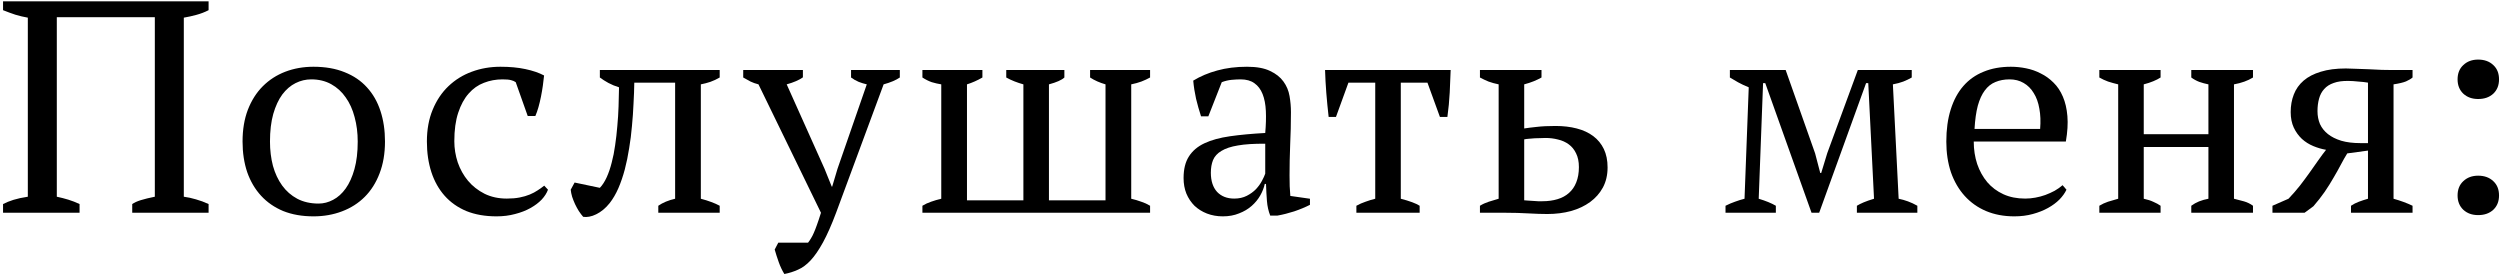
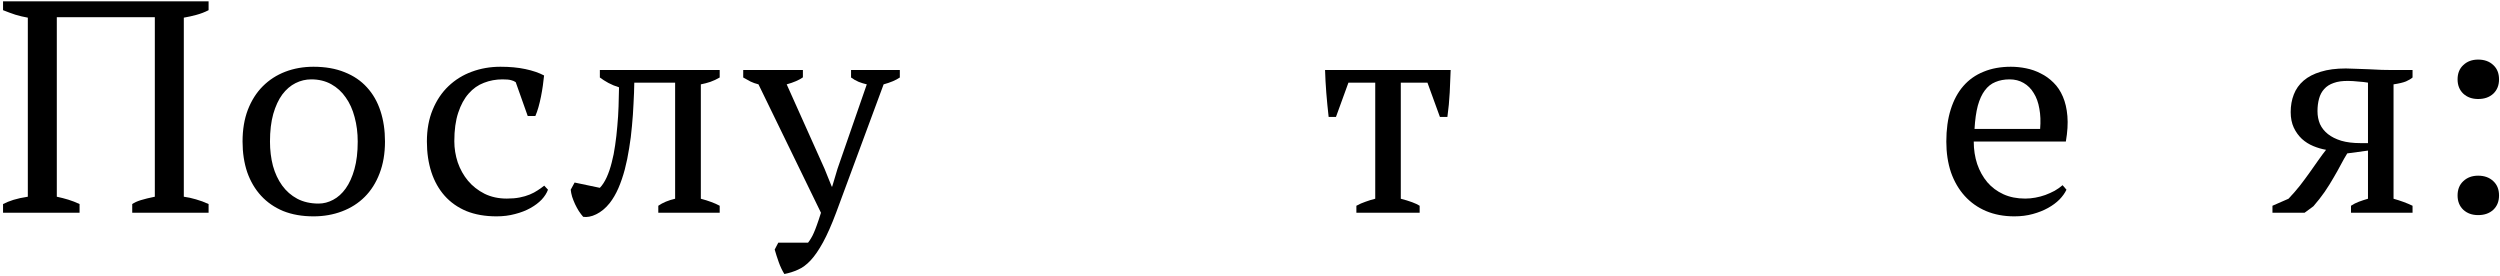
<svg xmlns="http://www.w3.org/2000/svg" width="752" height="83" viewBox="0 0 752 83" fill="none">
  <path d="M739.24 23.875C739.24 22.062 739.818 20.625 740.975 19.562C742.131 18.469 743.615 17.922 745.428 17.922C747.303 17.922 748.818 18.469 749.975 19.562C751.131 20.625 751.709 22.062 751.709 23.875C751.709 25.656 751.131 27.094 749.975 28.188C748.818 29.25 747.303 29.781 745.428 29.781C743.615 29.781 742.131 29.25 740.975 28.188C739.818 27.094 739.24 25.656 739.24 23.875ZM739.24 58.797C739.24 56.984 739.818 55.547 740.975 54.484C742.131 53.391 743.615 52.844 745.428 52.844C747.303 52.844 748.818 53.391 749.975 54.484C751.131 55.547 751.709 56.984 751.709 58.797C751.709 60.578 751.131 62.016 749.975 63.109C748.818 64.172 747.303 64.703 745.428 64.703C743.615 64.703 742.131 64.172 740.975 63.109C739.818 62.016 739.24 60.578 739.24 58.797Z" fill="black" />
  <path d="M689.039 33.719C689.039 31.781 689.352 30.016 689.977 28.422C690.602 26.797 691.586 25.406 692.93 24.25C694.273 23.094 695.992 22.203 698.086 21.578C700.18 20.922 702.695 20.594 705.633 20.594C706.32 20.594 707.289 20.625 708.539 20.688C709.789 20.719 711.102 20.766 712.477 20.828C713.852 20.891 715.18 20.953 716.461 21.016C717.742 21.047 718.758 21.062 719.508 21.062H725.695V23.312C725.227 23.719 724.57 24.109 723.727 24.484C722.883 24.828 721.633 25.125 719.977 25.375V59.781C722.102 60.375 724.008 61.078 725.695 61.891V64H707.18V61.891C707.93 61.391 708.727 60.984 709.57 60.672C710.414 60.359 711.32 60.062 712.289 59.781V45.297L706.055 46.141C705.43 47.141 704.789 48.266 704.133 49.516C703.477 50.766 702.742 52.078 701.93 53.453C701.148 54.828 700.258 56.25 699.258 57.719C698.258 59.156 697.133 60.594 695.883 62.031L693.211 64H683.555V61.891L688.383 59.781C689.633 58.469 690.789 57.141 691.852 55.797C692.914 54.422 693.898 53.094 694.805 51.812C695.742 50.531 696.602 49.312 697.383 48.156C698.195 47 698.961 45.969 699.68 45.062C698.398 44.844 697.117 44.469 695.836 43.938C694.555 43.406 693.414 42.688 692.414 41.781C691.414 40.844 690.602 39.719 689.977 38.406C689.352 37.062 689.039 35.5 689.039 33.719ZM712.289 24.859C711.914 24.797 711.477 24.734 710.977 24.672C710.477 24.609 709.945 24.562 709.383 24.531C708.852 24.469 708.32 24.422 707.789 24.391C707.258 24.359 706.805 24.344 706.43 24.344C704.648 24.312 703.164 24.516 701.977 24.953C700.789 25.359 699.836 25.969 699.117 26.781C698.398 27.562 697.883 28.531 697.57 29.688C697.258 30.812 697.102 32.062 697.102 33.438C697.102 34.844 697.352 36.141 697.852 37.328C698.383 38.484 699.18 39.484 700.242 40.328C701.305 41.172 702.648 41.844 704.273 42.344C705.898 42.812 707.805 43.047 709.992 43.047H712.289V24.859Z" fill="black" />
-   <path d="M649.902 64H631.48V61.891C632.293 61.391 633.168 60.984 634.105 60.672C635.074 60.359 636.09 60.062 637.152 59.781V25.375C636.09 25.125 635.074 24.844 634.105 24.531C633.168 24.188 632.293 23.781 631.48 23.312V21.062H649.902V23.312C649.277 23.719 648.543 24.094 647.699 24.438C646.887 24.781 645.934 25.094 644.84 25.375V40.375H664.293V25.375C663.355 25.188 662.434 24.938 661.527 24.625C660.652 24.281 659.855 23.844 659.137 23.312V21.062H677.699V23.312C676.137 24.281 674.23 24.969 671.98 25.375V59.781C673.043 60.031 674.059 60.297 675.027 60.578C675.996 60.859 676.887 61.297 677.699 61.891V64H659.137V61.891C659.855 61.359 660.637 60.922 661.48 60.578C662.355 60.234 663.293 59.969 664.293 59.781V44.219H644.84V59.781C645.996 60.031 646.965 60.344 647.746 60.719C648.559 61.062 649.277 61.453 649.902 61.891V64Z" fill="black" />
  <path d="M621.594 57.062C621.125 58.062 620.422 59.047 619.484 60.016C618.547 60.953 617.406 61.797 616.062 62.547C614.719 63.297 613.188 63.906 611.469 64.375C609.781 64.844 607.922 65.078 605.891 65.078C602.766 65.078 599.938 64.547 597.406 63.484C594.906 62.422 592.766 60.906 590.984 58.938C589.203 56.969 587.828 54.609 586.859 51.859C585.922 49.078 585.453 45.984 585.453 42.578C585.453 38.953 585.891 35.75 586.766 32.969C587.641 30.156 588.906 27.797 590.562 25.891C592.219 23.984 594.25 22.547 596.656 21.578C599.062 20.578 601.797 20.078 604.859 20.078C606.391 20.078 607.922 20.234 609.453 20.547C611.016 20.859 612.484 21.375 613.859 22.094C615.266 22.781 616.547 23.703 617.703 24.859C618.859 25.984 619.797 27.391 620.516 29.078C621.234 30.734 621.688 32.688 621.875 34.938C622.062 37.156 621.906 39.703 621.406 42.578H593.703C593.703 44.984 594.047 47.234 594.734 49.328C595.453 51.422 596.469 53.25 597.781 54.812C599.094 56.344 600.703 57.547 602.609 58.422C604.516 59.297 606.703 59.734 609.172 59.734C610.172 59.734 611.188 59.641 612.219 59.453C613.25 59.266 614.25 59 615.219 58.656C616.219 58.281 617.156 57.859 618.031 57.391C618.906 56.891 619.703 56.328 620.422 55.703L621.594 57.062ZM604.484 23.875C602.891 23.875 601.469 24.141 600.219 24.672C598.969 25.172 597.906 26.016 597.031 27.203C596.156 28.359 595.453 29.891 594.922 31.797C594.422 33.703 594.094 36.031 593.938 38.781H613.672C613.859 36.531 613.781 34.5 613.438 32.688C613.125 30.844 612.562 29.281 611.75 28C610.969 26.688 609.953 25.672 608.703 24.953C607.484 24.234 606.078 23.875 604.484 23.875Z" fill="black" />
-   <path d="M534.176 64H519.035V61.891C520.035 61.391 520.988 60.984 521.895 60.672C522.832 60.328 523.785 60.031 524.754 59.781L526.02 26.266C524.801 25.766 523.738 25.266 522.832 24.766C521.926 24.266 521.098 23.781 520.348 23.312V21.062H537.129L545.988 46.141L547.535 52.047H547.816L549.645 46.047L558.832 21.062H575.051V23.312C574.301 23.75 573.457 24.156 572.52 24.531C571.613 24.875 570.566 25.156 569.379 25.375L571.113 59.781C572.051 59.969 572.988 60.234 573.926 60.578C574.863 60.922 575.801 61.359 576.738 61.891V64H558.551V61.891C559.113 61.547 559.801 61.203 560.613 60.859C561.426 60.516 562.457 60.156 563.707 59.781L561.973 25H561.316L547.207 64H544.91L530.988 25H530.332L529.02 59.781C531.113 60.406 532.832 61.109 534.176 61.891V64Z" fill="black" />
-   <path d="M458.48 38.641C459.449 38.484 460.699 38.328 462.23 38.172C463.762 37.984 465.652 37.891 467.902 37.891C470.246 37.891 472.371 38.141 474.277 38.641C476.215 39.141 477.871 39.906 479.246 40.938C480.621 41.969 481.684 43.266 482.434 44.828C483.184 46.391 483.559 48.234 483.559 50.359C483.559 52.641 483.09 54.656 482.152 56.406C481.215 58.125 479.934 59.578 478.309 60.766C476.684 61.953 474.762 62.859 472.543 63.484C470.355 64.078 467.98 64.375 465.418 64.375C463.824 64.375 461.918 64.312 459.699 64.188C457.512 64.062 455.309 64 453.09 64H445.168V61.891C445.98 61.391 446.871 60.984 447.84 60.672C448.809 60.359 449.793 60.062 450.793 59.781V25.375C449.699 25.156 448.684 24.875 447.746 24.531C446.84 24.156 445.98 23.75 445.168 23.312V21.062H463.684V23.312C462.965 23.719 462.184 24.094 461.34 24.438C460.496 24.781 459.543 25.094 458.48 25.375V38.641ZM458.48 60.25C458.855 60.281 459.277 60.312 459.746 60.344C460.215 60.375 460.699 60.406 461.199 60.438C461.699 60.469 462.184 60.5 462.652 60.531C463.152 60.531 463.59 60.531 463.965 60.531C465.621 60.531 467.121 60.328 468.465 59.922C469.84 59.516 470.996 58.891 471.934 58.047C472.902 57.203 473.637 56.141 474.137 54.859C474.668 53.547 474.934 52.016 474.934 50.266C474.934 48.641 474.652 47.266 474.09 46.141C473.559 45.016 472.824 44.109 471.887 43.422C470.949 42.734 469.871 42.25 468.652 41.969C467.465 41.656 466.215 41.5 464.902 41.5C464.465 41.5 463.965 41.516 463.402 41.547C462.84 41.547 462.262 41.562 461.668 41.594C461.074 41.625 460.496 41.672 459.934 41.734C459.402 41.766 458.918 41.828 458.48 41.922V60.25Z" fill="black" />
  <path d="M427.031 64H408V61.891C408.906 61.391 409.828 60.984 410.766 60.672C411.703 60.328 412.672 60.031 413.672 59.781V24.859H405.609L401.859 35.172H399.656C399.375 32.703 399.141 30.297 398.953 27.953C398.766 25.578 398.641 23.281 398.578 21.062H436.359C436.297 23.125 436.203 25.375 436.078 27.812C435.953 30.25 435.719 32.703 435.375 35.172H433.125L429.375 24.859H421.359V59.781C424.016 60.469 425.906 61.172 427.031 61.891V64Z" fill="black" />
-   <path d="M387.895 52.75C387.895 54 387.91 55.094 387.941 56.031C388.004 56.938 388.066 57.906 388.129 58.938L394.035 59.781V61.609C392.629 62.328 391.051 62.984 389.301 63.578C387.551 64.141 385.879 64.562 384.285 64.844H382.082C381.551 63.5 381.223 62.047 381.098 60.484C380.973 58.922 380.879 57.203 380.816 55.328H380.441C380.191 56.484 379.738 57.641 379.082 58.797C378.426 59.953 377.566 61 376.504 61.938C375.441 62.875 374.176 63.625 372.707 64.188C371.27 64.781 369.645 65.078 367.832 65.078C366.113 65.078 364.52 64.797 363.051 64.234C361.613 63.672 360.363 62.891 359.301 61.891C358.27 60.859 357.457 59.641 356.863 58.234C356.301 56.828 356.02 55.266 356.02 53.547C356.02 50.891 356.551 48.734 357.613 47.078C358.676 45.391 360.238 44.062 362.301 43.094C364.363 42.125 366.926 41.422 369.988 40.984C373.051 40.547 376.582 40.219 380.582 40C380.801 37.562 380.863 35.359 380.77 33.391C380.676 31.391 380.348 29.688 379.785 28.281C379.223 26.875 378.41 25.797 377.348 25.047C376.285 24.266 374.895 23.875 373.176 23.875C372.363 23.875 371.457 23.922 370.457 24.016C369.488 24.109 368.504 24.344 367.504 24.719L363.473 34.984H361.27C360.707 33.266 360.207 31.5 359.77 29.688C359.363 27.844 359.082 26.031 358.926 24.25C361.082 22.938 363.488 21.922 366.145 21.203C368.832 20.453 371.816 20.078 375.098 20.078C378.004 20.078 380.316 20.5 382.035 21.344C383.785 22.156 385.129 23.219 386.066 24.531C387.004 25.812 387.613 27.266 387.895 28.891C388.176 30.516 388.316 32.125 388.316 33.719C388.316 37.125 388.238 40.422 388.082 43.609C387.957 46.766 387.895 49.812 387.895 52.75ZM371.254 59.734C372.691 59.734 373.957 59.453 375.051 58.891C376.145 58.328 377.066 57.656 377.816 56.875C378.566 56.062 379.16 55.234 379.598 54.391C380.066 53.516 380.395 52.797 380.582 52.234V43.234C377.238 43.203 374.504 43.375 372.379 43.75C370.285 44.094 368.629 44.641 367.41 45.391C366.191 46.109 365.348 47.031 364.879 48.156C364.441 49.25 364.223 50.516 364.223 51.953C364.223 54.422 364.848 56.344 366.098 57.719C367.379 59.062 369.098 59.734 371.254 59.734Z" fill="black" />
-   <path d="M332.539 60.25V25.375C330.789 24.875 329.242 24.188 327.898 23.312V21.062H345.945V23.312C345.164 23.75 344.289 24.156 343.32 24.531C342.383 24.875 341.367 25.156 340.273 25.375V59.781C341.336 60.031 342.336 60.328 343.273 60.672C344.242 60.984 345.133 61.391 345.945 61.891V64H277.461V61.891C278.273 61.391 279.148 60.984 280.086 60.672C281.055 60.328 282.07 60.031 283.133 59.781V25.375C282.164 25.219 281.211 25 280.273 24.719C279.367 24.406 278.43 23.938 277.461 23.312V21.062H295.508V23.312C294.008 24.188 292.461 24.875 290.867 25.375V60.25H307.836V25.375C306.93 25.125 306.039 24.828 305.164 24.484C304.289 24.141 303.461 23.75 302.68 23.312V21.062H320.164V23.312C319.383 24.062 317.836 24.75 315.523 25.375V60.25H332.539Z" fill="black" />
  <path d="M228.152 25.375C227.277 25.156 226.48 24.875 225.762 24.531C225.043 24.156 224.309 23.75 223.559 23.312V21.062H241.512V23.266C240.387 24.078 238.762 24.781 236.637 25.375L248.027 50.781L250.184 56.125H250.324L251.918 50.781L260.73 25.375C259.918 25.188 259.105 24.938 258.293 24.625C257.48 24.281 256.715 23.844 255.996 23.312V21.062H270.668V23.312C269.48 24.125 267.855 24.812 265.793 25.375L251.496 64C250.121 67.656 248.809 70.625 247.559 72.906C246.309 75.188 245.074 76.984 243.855 78.297C242.637 79.609 241.371 80.547 240.059 81.109C238.777 81.703 237.402 82.141 235.934 82.422C235.277 81.359 234.715 80.172 234.246 78.859C233.777 77.547 233.371 76.281 233.027 75.062L234.105 73H243.059C243.402 72.562 243.699 72.125 243.949 71.688C244.23 71.25 244.512 70.703 244.793 70.047C245.074 69.422 245.387 68.625 245.73 67.656C246.074 66.719 246.48 65.5 246.949 64L228.152 25.375Z" fill="black" />
  <path d="M180.438 56.5C181.219 55.688 181.906 54.625 182.5 53.312C183.094 52 183.594 50.531 184 48.906C184.438 47.281 184.781 45.547 185.031 43.703C185.312 41.828 185.531 39.906 185.688 37.938C185.875 35.969 186 34 186.062 32.031C186.125 30.031 186.172 28.109 186.203 26.266C185.078 25.922 184.016 25.484 183.016 24.953C182.047 24.422 181.188 23.875 180.438 23.312V21.062H216.484V23.312C215.578 23.844 214.641 24.281 213.672 24.625C212.734 24.938 211.781 25.188 210.812 25.375V59.781C212 60.094 213.047 60.422 213.953 60.766C214.891 61.109 215.734 61.484 216.484 61.891V64H198.016V61.891C199.359 60.953 201.047 60.25 203.078 59.781V24.859H190.797C190.766 26.859 190.688 28.969 190.562 31.188C190.469 33.406 190.312 35.641 190.094 37.891C189.906 40.141 189.625 42.375 189.25 44.594C188.906 46.812 188.469 48.938 187.938 50.969C187.406 52.969 186.766 54.844 186.016 56.594C185.266 58.312 184.391 59.812 183.391 61.094C182.766 61.875 182.109 62.547 181.422 63.109C180.734 63.672 180.031 64.125 179.312 64.469C178.625 64.812 177.938 65.047 177.25 65.172C176.594 65.297 175.984 65.312 175.422 65.219C174.984 64.719 174.547 64.141 174.109 63.484C173.703 62.828 173.328 62.141 172.984 61.422C172.641 60.672 172.344 59.922 172.094 59.172C171.875 58.422 171.734 57.719 171.672 57.062L172.844 54.906L180.438 56.5Z" fill="black" />
  <path d="M164.832 57.062C164.457 58.094 163.816 59.094 162.91 60.062C162.004 61 160.879 61.844 159.535 62.594C158.191 63.344 156.66 63.938 154.941 64.375C153.223 64.844 151.363 65.078 149.363 65.078C145.926 65.078 142.895 64.547 140.27 63.484C137.676 62.391 135.504 60.859 133.754 58.891C132.004 56.922 130.676 54.562 129.77 51.812C128.863 49.031 128.41 45.953 128.41 42.578C128.41 38.984 128.988 35.797 130.145 33.016C131.301 30.203 132.879 27.844 134.879 25.938C136.91 24 139.254 22.547 141.91 21.578C144.598 20.578 147.473 20.078 150.535 20.078C153.348 20.078 155.848 20.312 158.035 20.781C160.254 21.25 162.129 21.891 163.66 22.703C163.566 23.641 163.441 24.672 163.285 25.797C163.129 26.891 162.941 27.984 162.723 29.078C162.504 30.172 162.254 31.219 161.973 32.219C161.691 33.219 161.379 34.109 161.035 34.891H158.738L155.129 24.719C154.723 24.438 154.254 24.234 153.723 24.109C153.191 23.953 152.332 23.875 151.145 23.875C149.176 23.875 147.316 24.219 145.566 24.906C143.816 25.562 142.285 26.641 140.973 28.141C139.66 29.609 138.613 31.531 137.832 33.906C137.051 36.25 136.66 39.109 136.66 42.484C136.66 44.641 137.004 46.766 137.691 48.859C138.41 50.922 139.441 52.766 140.785 54.391C142.129 55.984 143.785 57.281 145.754 58.281C147.723 59.25 149.957 59.734 152.457 59.734C153.895 59.734 155.176 59.625 156.301 59.406C157.426 59.188 158.441 58.891 159.348 58.516C160.254 58.141 161.051 57.719 161.738 57.25C162.457 56.781 163.113 56.312 163.707 55.844L164.832 57.062Z" fill="black" />
  <path d="M72.961 42.578C72.961 38.984 73.492 35.797 74.555 33.016C75.648 30.203 77.148 27.844 79.055 25.938C80.961 24.031 83.211 22.578 85.805 21.578C88.43 20.578 91.258 20.078 94.289 20.078C97.852 20.078 100.977 20.625 103.664 21.719C106.352 22.781 108.586 24.297 110.367 26.266C112.18 28.234 113.539 30.609 114.445 33.391C115.352 36.141 115.805 39.203 115.805 42.578C115.805 46.172 115.258 49.375 114.164 52.188C113.102 54.969 111.617 57.312 109.711 59.219C107.805 61.125 105.523 62.578 102.867 63.578C100.242 64.578 97.383 65.078 94.289 65.078C90.883 65.078 87.852 64.547 85.195 63.484C82.57 62.391 80.352 60.859 78.539 58.891C76.727 56.922 75.336 54.562 74.367 51.812C73.43 49.031 72.961 45.953 72.961 42.578ZM81.211 42.578C81.211 45.172 81.508 47.609 82.102 49.891C82.727 52.141 83.648 54.109 84.867 55.797C86.086 57.484 87.602 58.812 89.414 59.781C91.258 60.75 93.398 61.234 95.836 61.234C97.336 61.234 98.789 60.859 100.195 60.109C101.633 59.359 102.898 58.219 103.992 56.688C105.086 55.156 105.961 53.219 106.617 50.875C107.273 48.531 107.602 45.766 107.602 42.578C107.602 39.953 107.289 37.5 106.664 35.219C106.07 32.938 105.18 30.969 103.992 29.312C102.836 27.625 101.383 26.297 99.633 25.328C97.883 24.359 95.883 23.875 93.633 23.875C91.977 23.875 90.398 24.25 88.898 25C87.398 25.75 86.07 26.891 84.914 28.422C83.789 29.953 82.883 31.906 82.195 34.281C81.539 36.625 81.211 39.391 81.211 42.578Z" fill="black" />
  <path d="M23.932 64H0.916V61.375C1.822 60.906 2.869 60.484 4.057 60.109C5.275 59.734 6.713 59.422 8.369 59.172V5.312C7.119 5.094 5.869 4.797 4.619 4.422C3.4 4.016 2.166 3.562 0.916 3.062V0.391H62.744V3.062C61.588 3.656 60.369 4.125 59.088 4.469C57.838 4.812 56.572 5.094 55.291 5.312V59.172C56.478 59.328 57.697 59.594 58.947 59.969C60.197 60.312 61.463 60.781 62.744 61.375V64H39.775V61.375C40.4 60.938 41.26 60.547 42.353 60.203C43.478 59.859 44.885 59.516 46.572 59.172V5.172H17.088V59.172C18.275 59.422 19.432 59.719 20.557 60.062C21.682 60.406 22.807 60.844 23.932 61.375V64Z" fill="black" />
</svg>